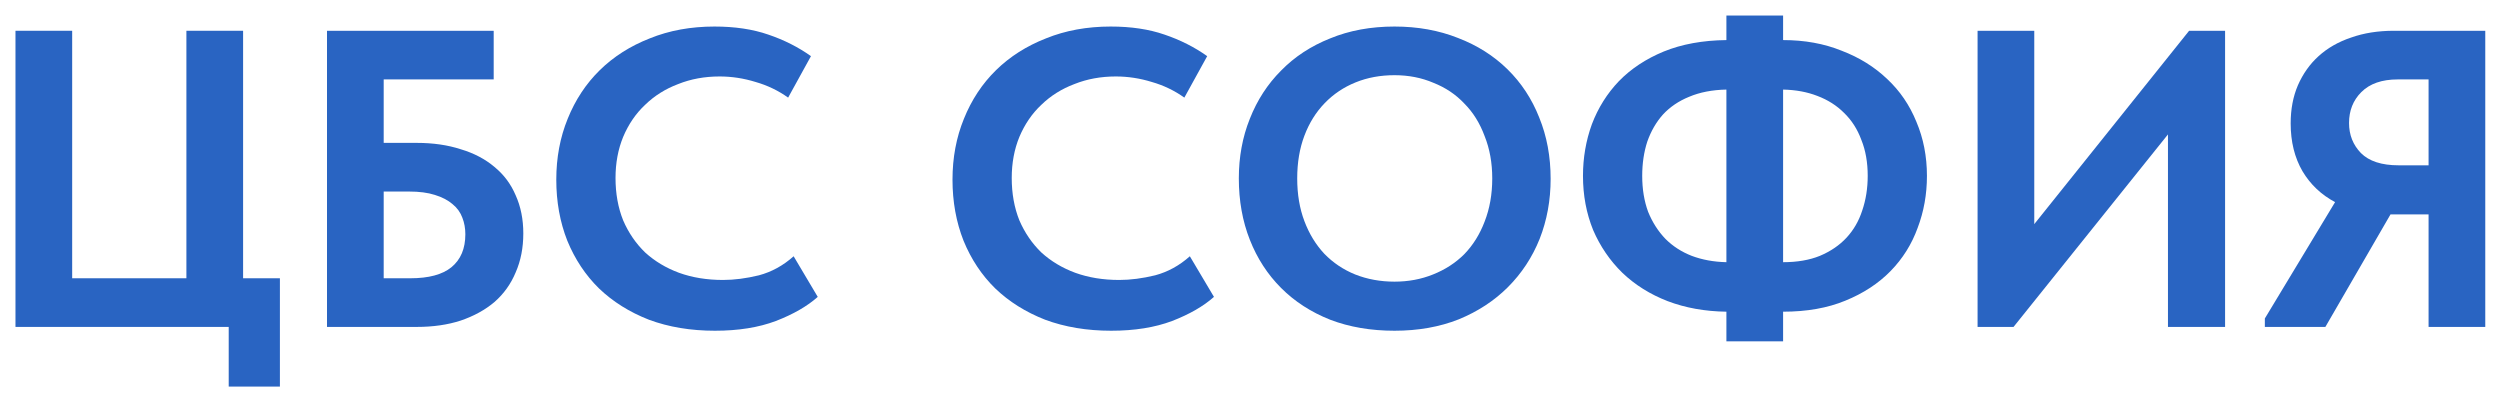
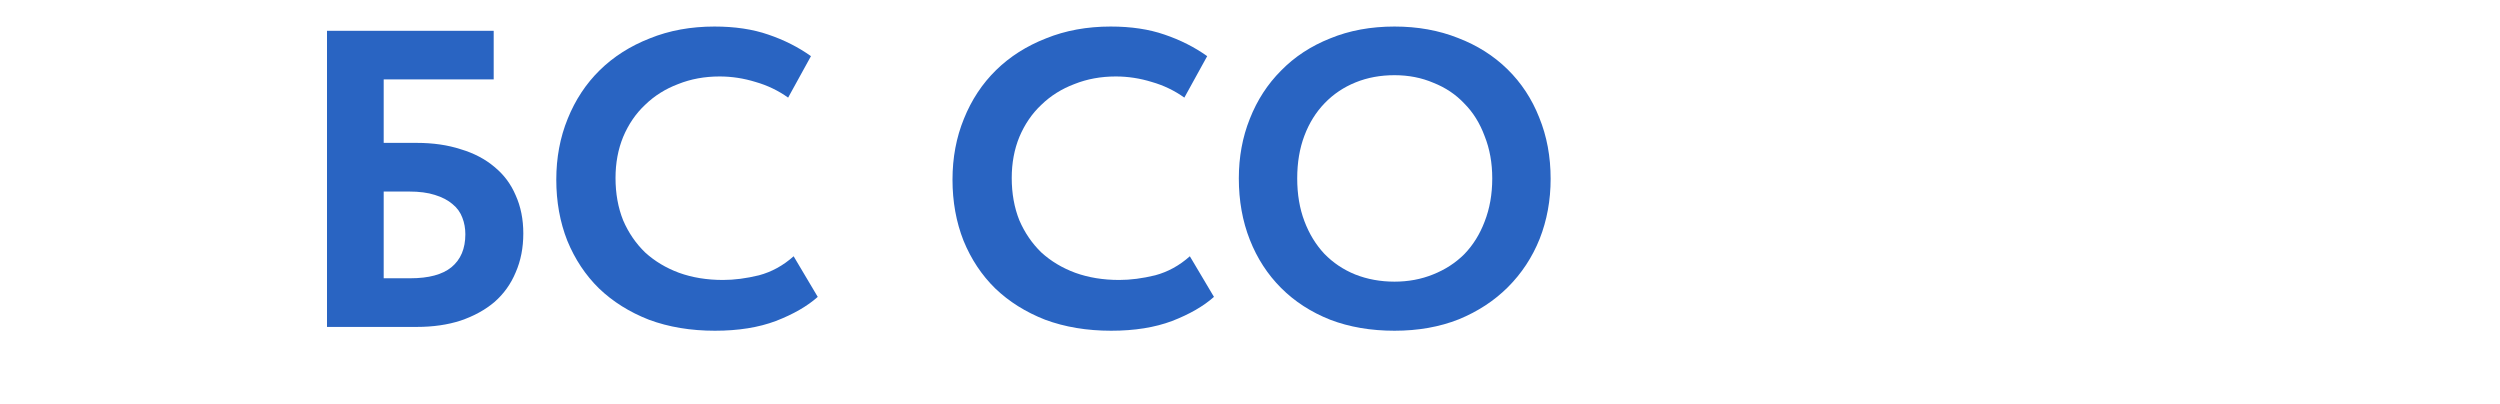
<svg xmlns="http://www.w3.org/2000/svg" width="130" height="21" viewBox="0 0 130 21" fill="none">
-   <path d="M11.893 17H0.805V1.6H3.753V14.47H9.693V1.6H12.641V14.47H14.555V20.102H11.893V17Z" fill="#2964C2" />
  <path d="M17.004 1.6H25.672V4.13H19.952V7.43H21.668C22.519 7.43 23.281 7.54 23.956 7.76C24.645 7.965 25.232 8.273 25.716 8.684C26.2 9.08 26.567 9.571 26.816 10.158C27.08 10.744 27.212 11.404 27.212 12.138C27.212 12.886 27.08 13.56 26.816 14.162C26.567 14.763 26.2 15.276 25.716 15.702C25.232 16.112 24.645 16.435 23.956 16.67C23.281 16.89 22.519 17 21.668 17H17.004V1.6ZM21.338 14.47C22.291 14.47 23.003 14.279 23.472 13.898C23.956 13.502 24.198 12.93 24.198 12.182C24.198 11.874 24.147 11.588 24.044 11.324C23.941 11.045 23.773 10.81 23.538 10.62C23.303 10.414 22.995 10.253 22.614 10.136C22.247 10.018 21.8 9.96 21.272 9.96H19.952V14.47H21.338Z" fill="#2964C2" />
  <path d="M37.176 17.198C35.915 17.198 34.771 17.007 33.745 16.626C32.733 16.23 31.867 15.687 31.148 14.998C30.445 14.308 29.895 13.48 29.498 12.512C29.117 11.544 28.927 10.488 28.927 9.344C28.927 8.2 29.125 7.144 29.52 6.176C29.916 5.193 30.474 4.35 31.192 3.646C31.911 2.942 32.776 2.392 33.788 1.996C34.8 1.585 35.922 1.38 37.154 1.38C38.211 1.38 39.142 1.519 39.949 1.798C40.77 2.076 41.511 2.45 42.17 2.92L40.983 5.076C40.469 4.709 39.904 4.438 39.288 4.262C38.672 4.071 38.049 3.976 37.419 3.976C36.641 3.976 35.922 4.108 35.263 4.372C34.602 4.621 34.031 4.98 33.547 5.45C33.062 5.904 32.681 6.462 32.403 7.122C32.139 7.767 32.007 8.478 32.007 9.256C32.007 10.062 32.139 10.796 32.403 11.456C32.681 12.101 33.062 12.658 33.547 13.128C34.045 13.582 34.632 13.934 35.306 14.184C35.996 14.433 36.758 14.558 37.594 14.558C38.181 14.558 38.804 14.477 39.465 14.316C40.124 14.14 40.726 13.81 41.269 13.326L42.523 15.438C41.98 15.922 41.254 16.34 40.344 16.692C39.45 17.029 38.394 17.198 37.176 17.198Z" fill="#2964C2" />
  <path d="M57.78 17.198C56.519 17.198 55.375 17.007 54.348 16.626C53.336 16.23 52.471 15.687 51.752 14.998C51.048 14.308 50.498 13.48 50.102 12.512C49.721 11.544 49.53 10.488 49.53 9.344C49.53 8.2 49.728 7.144 50.124 6.176C50.52 5.193 51.077 4.35 51.796 3.646C52.515 2.942 53.38 2.392 54.392 1.996C55.404 1.585 56.526 1.38 57.758 1.38C58.814 1.38 59.745 1.519 60.552 1.798C61.373 2.076 62.114 2.45 62.774 2.92L61.586 5.076C61.073 4.709 60.508 4.438 59.892 4.262C59.276 4.071 58.653 3.976 58.022 3.976C57.245 3.976 56.526 4.108 55.866 4.372C55.206 4.621 54.634 4.98 54.15 5.45C53.666 5.904 53.285 6.462 53.006 7.122C52.742 7.767 52.61 8.478 52.61 9.256C52.61 10.062 52.742 10.796 53.006 11.456C53.285 12.101 53.666 12.658 54.15 13.128C54.649 13.582 55.235 13.934 55.91 14.184C56.599 14.433 57.362 14.558 58.198 14.558C58.785 14.558 59.408 14.477 60.068 14.316C60.728 14.14 61.329 13.81 61.872 13.326L63.126 15.438C62.583 15.922 61.857 16.34 60.948 16.692C60.053 17.029 58.997 17.198 57.78 17.198Z" fill="#2964C2" />
  <path d="M72.515 14.646C73.233 14.646 73.901 14.521 74.517 14.272C75.147 14.022 75.69 13.67 76.145 13.216C76.599 12.746 76.951 12.182 77.201 11.522C77.465 10.847 77.597 10.099 77.597 9.278C77.597 8.471 77.465 7.738 77.201 7.078C76.951 6.403 76.599 5.838 76.145 5.384C75.705 4.914 75.169 4.555 74.539 4.306C73.923 4.042 73.248 3.91 72.515 3.91C71.781 3.91 71.107 4.034 70.491 4.284C69.875 4.533 69.339 4.892 68.885 5.362C68.43 5.831 68.078 6.396 67.829 7.056C67.579 7.716 67.455 8.456 67.455 9.278C67.455 10.099 67.579 10.84 67.829 11.5C68.078 12.16 68.423 12.724 68.863 13.194C69.317 13.663 69.853 14.022 70.469 14.272C71.099 14.521 71.781 14.646 72.515 14.646ZM72.515 17.198C71.283 17.198 70.168 17.007 69.171 16.626C68.173 16.23 67.323 15.68 66.619 14.976C65.915 14.272 65.372 13.436 64.991 12.468C64.609 11.5 64.419 10.436 64.419 9.278C64.419 8.163 64.609 7.129 64.991 6.176C65.372 5.208 65.915 4.372 66.619 3.668C67.323 2.949 68.173 2.392 69.171 1.996C70.168 1.585 71.283 1.38 72.515 1.38C73.717 1.38 74.817 1.578 75.815 1.974C76.812 2.355 77.67 2.898 78.389 3.602C79.107 4.306 79.657 5.142 80.039 6.11C80.435 7.078 80.633 8.141 80.633 9.3C80.633 10.414 80.442 11.456 80.061 12.424C79.679 13.377 79.129 14.213 78.411 14.932C77.707 15.636 76.856 16.193 75.859 16.604C74.861 17 73.747 17.198 72.515 17.198Z" fill="#2964C2" />
-   <path d="M92.721 2.084C93.836 2.084 94.848 2.267 95.757 2.634C96.681 2.986 97.473 3.477 98.133 4.108C98.793 4.724 99.299 5.464 99.651 6.33C100.018 7.195 100.201 8.134 100.201 9.146C100.201 10.099 100.04 11.001 99.717 11.852C99.409 12.702 98.94 13.45 98.309 14.096C97.678 14.741 96.894 15.254 95.955 15.636C95.031 16.017 93.953 16.208 92.721 16.208V17.748H89.773V16.208C88.659 16.193 87.639 16.01 86.715 15.658C85.806 15.306 85.021 14.814 84.361 14.184C83.716 13.553 83.21 12.812 82.843 11.962C82.491 11.096 82.315 10.158 82.315 9.146C82.315 8.207 82.469 7.312 82.777 6.462C83.1 5.611 83.569 4.863 84.185 4.218C84.816 3.572 85.593 3.059 86.517 2.678C87.456 2.296 88.541 2.098 89.773 2.084V0.808H92.721V2.084ZM97.121 9.146C97.121 8.442 97.011 7.818 96.791 7.276C96.586 6.718 96.285 6.249 95.889 5.868C95.508 5.486 95.046 5.193 94.503 4.988C93.975 4.782 93.381 4.672 92.721 4.658V13.634C93.454 13.634 94.093 13.524 94.635 13.304C95.192 13.069 95.654 12.754 96.021 12.358C96.388 11.962 96.659 11.492 96.835 10.95C97.026 10.392 97.121 9.791 97.121 9.146ZM85.395 9.146C85.395 9.835 85.498 10.458 85.703 11.016C85.923 11.558 86.224 12.028 86.605 12.424C86.987 12.805 87.441 13.098 87.969 13.304C88.512 13.509 89.113 13.619 89.773 13.634V4.658C89.04 4.672 88.394 4.797 87.837 5.032C87.294 5.252 86.84 5.56 86.473 5.956C86.121 6.352 85.85 6.821 85.659 7.364C85.483 7.906 85.395 8.5 85.395 9.146Z" fill="#2964C2" />
-   <path d="M102.834 1.6H105.782V11.654L113.834 1.6H115.704V17H112.734V6.99L104.704 17H102.834V1.6Z" fill="#2964C2" />
-   <path d="M117.772 16.56L121.424 10.51C120.706 10.128 120.141 9.593 119.73 8.904C119.32 8.2 119.115 7.371 119.115 6.418C119.115 5.684 119.239 5.024 119.489 4.438C119.753 3.836 120.112 3.33 120.566 2.92C121.036 2.494 121.6 2.172 122.26 1.952C122.92 1.717 123.661 1.6 124.482 1.6H129.234V17H126.286V11.148H124.307L120.919 17H117.772V16.56ZM126.286 8.596V4.13H124.681C123.859 4.13 123.228 4.35 122.788 4.79C122.363 5.215 122.15 5.75 122.15 6.396C122.15 7.012 122.356 7.532 122.767 7.958C123.192 8.383 123.845 8.596 124.725 8.596H126.286Z" fill="#2964C2" />
</svg>